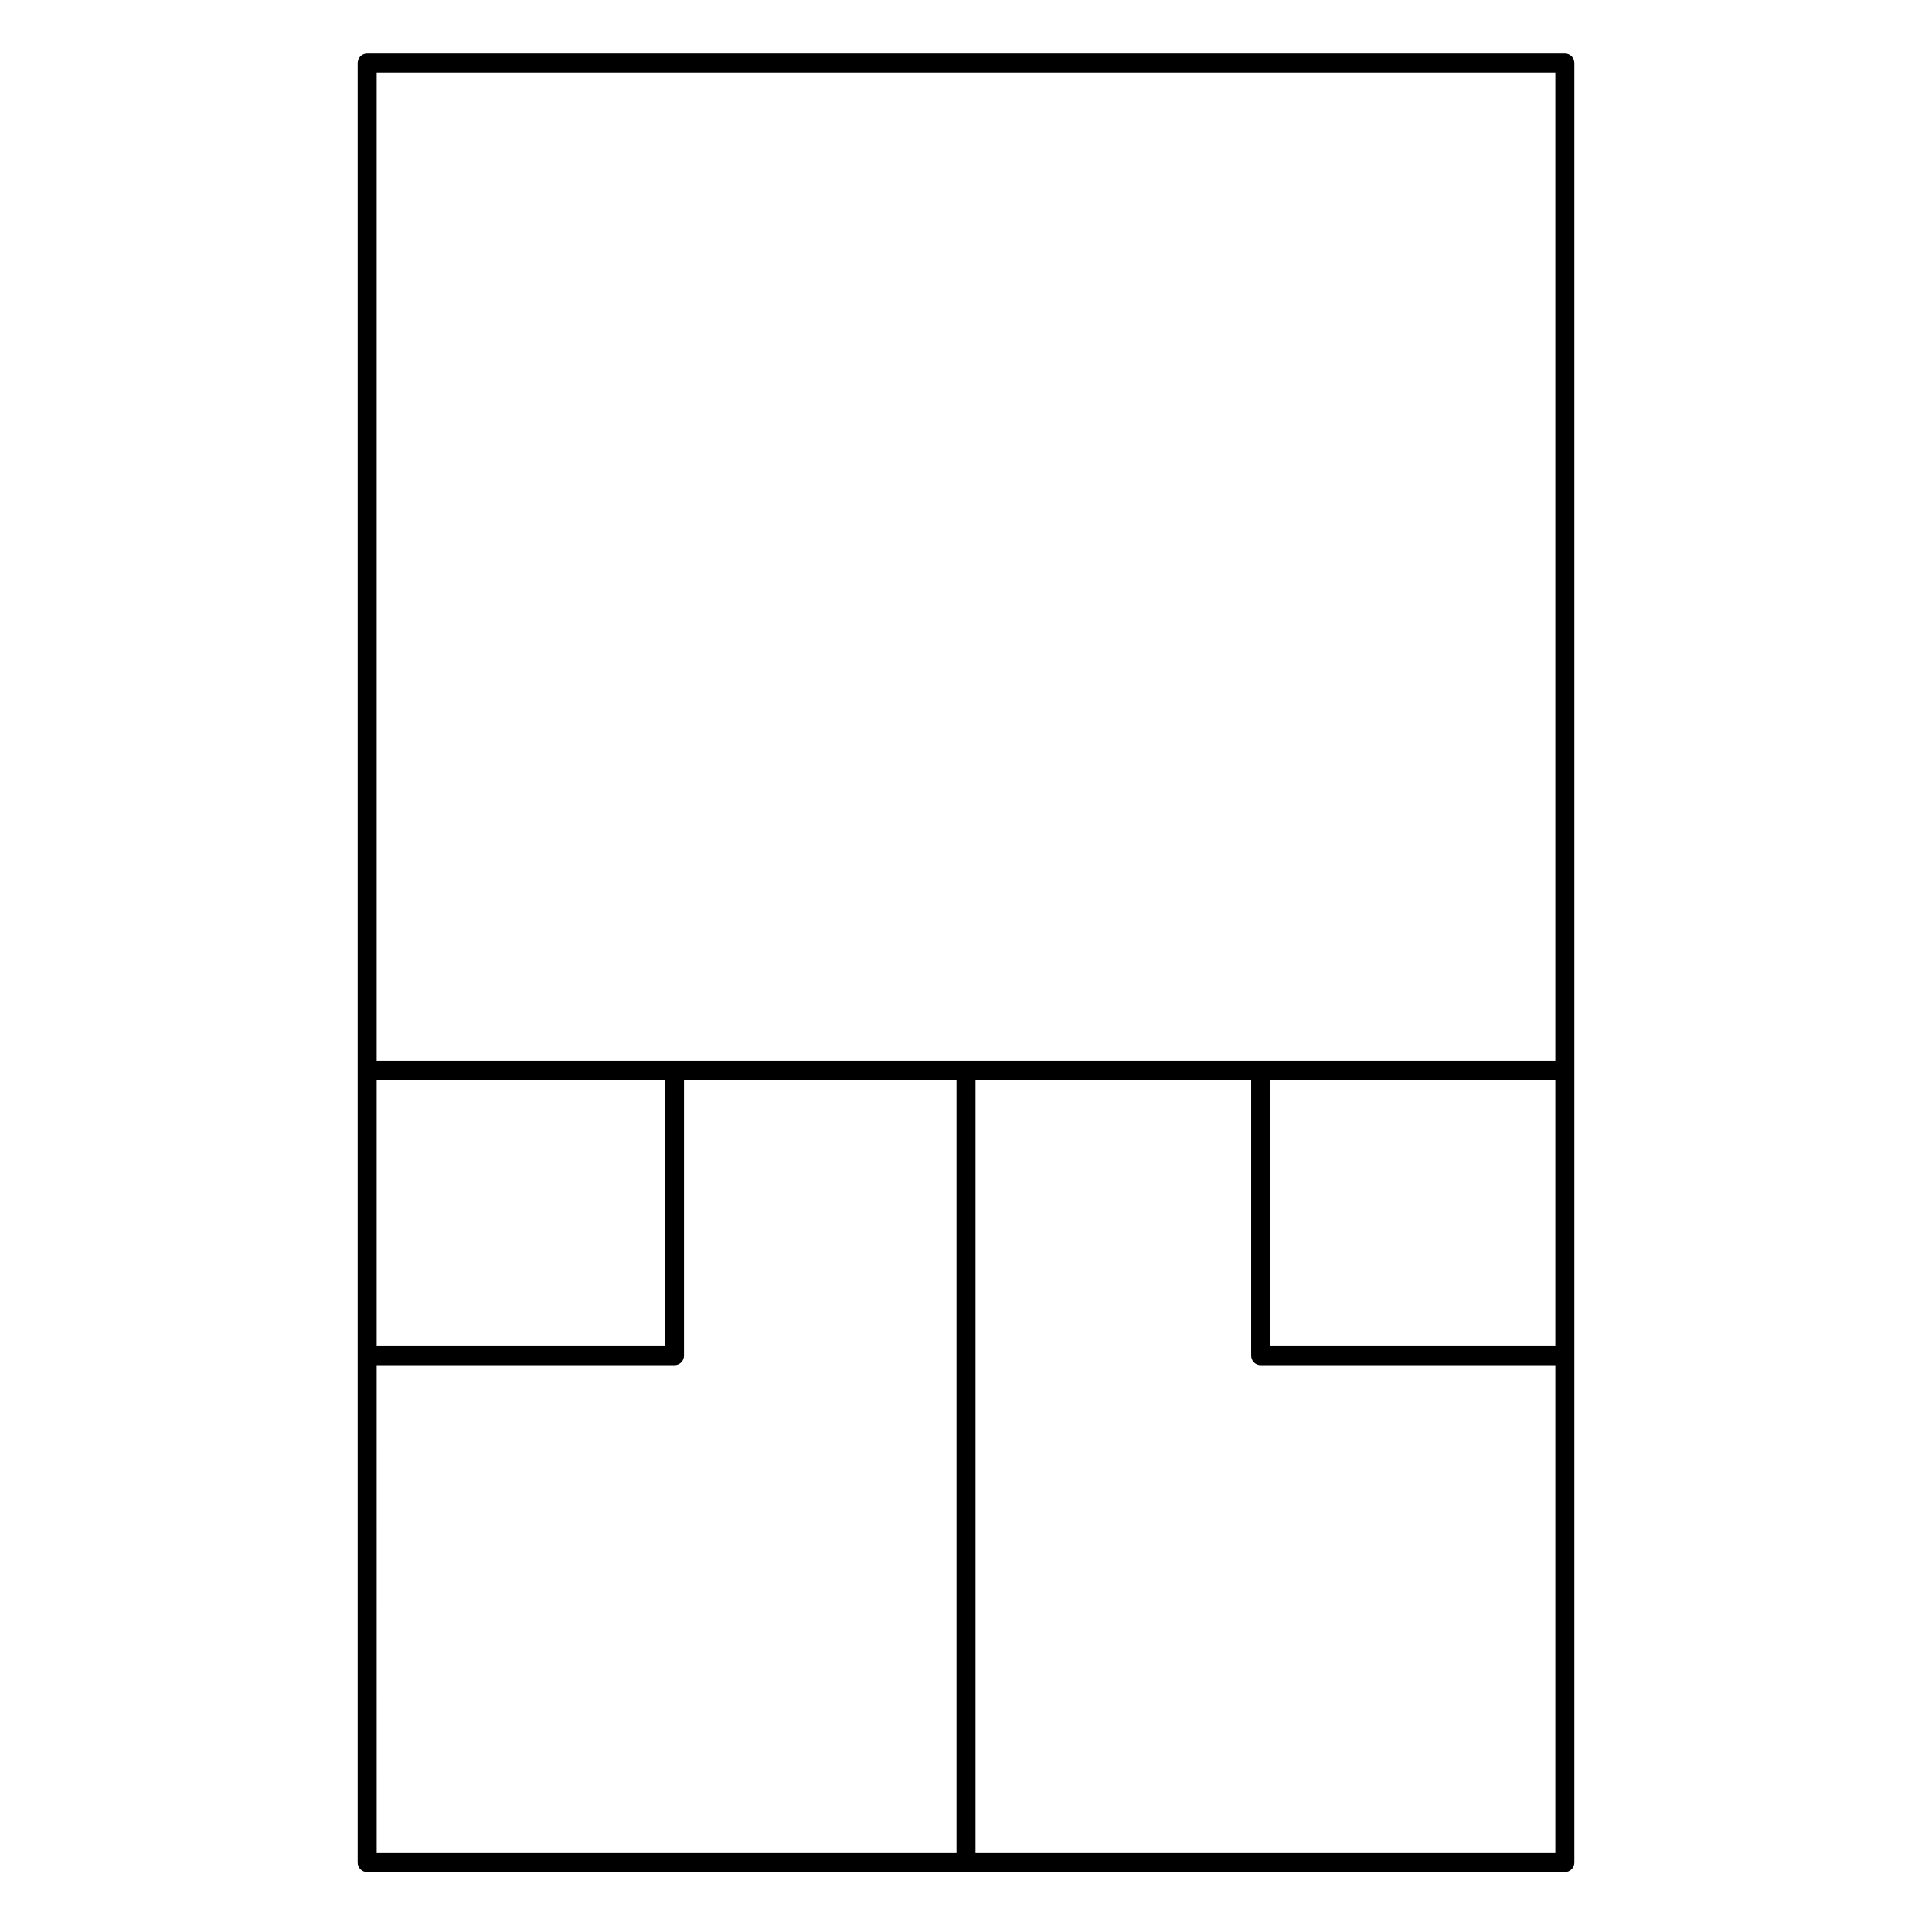
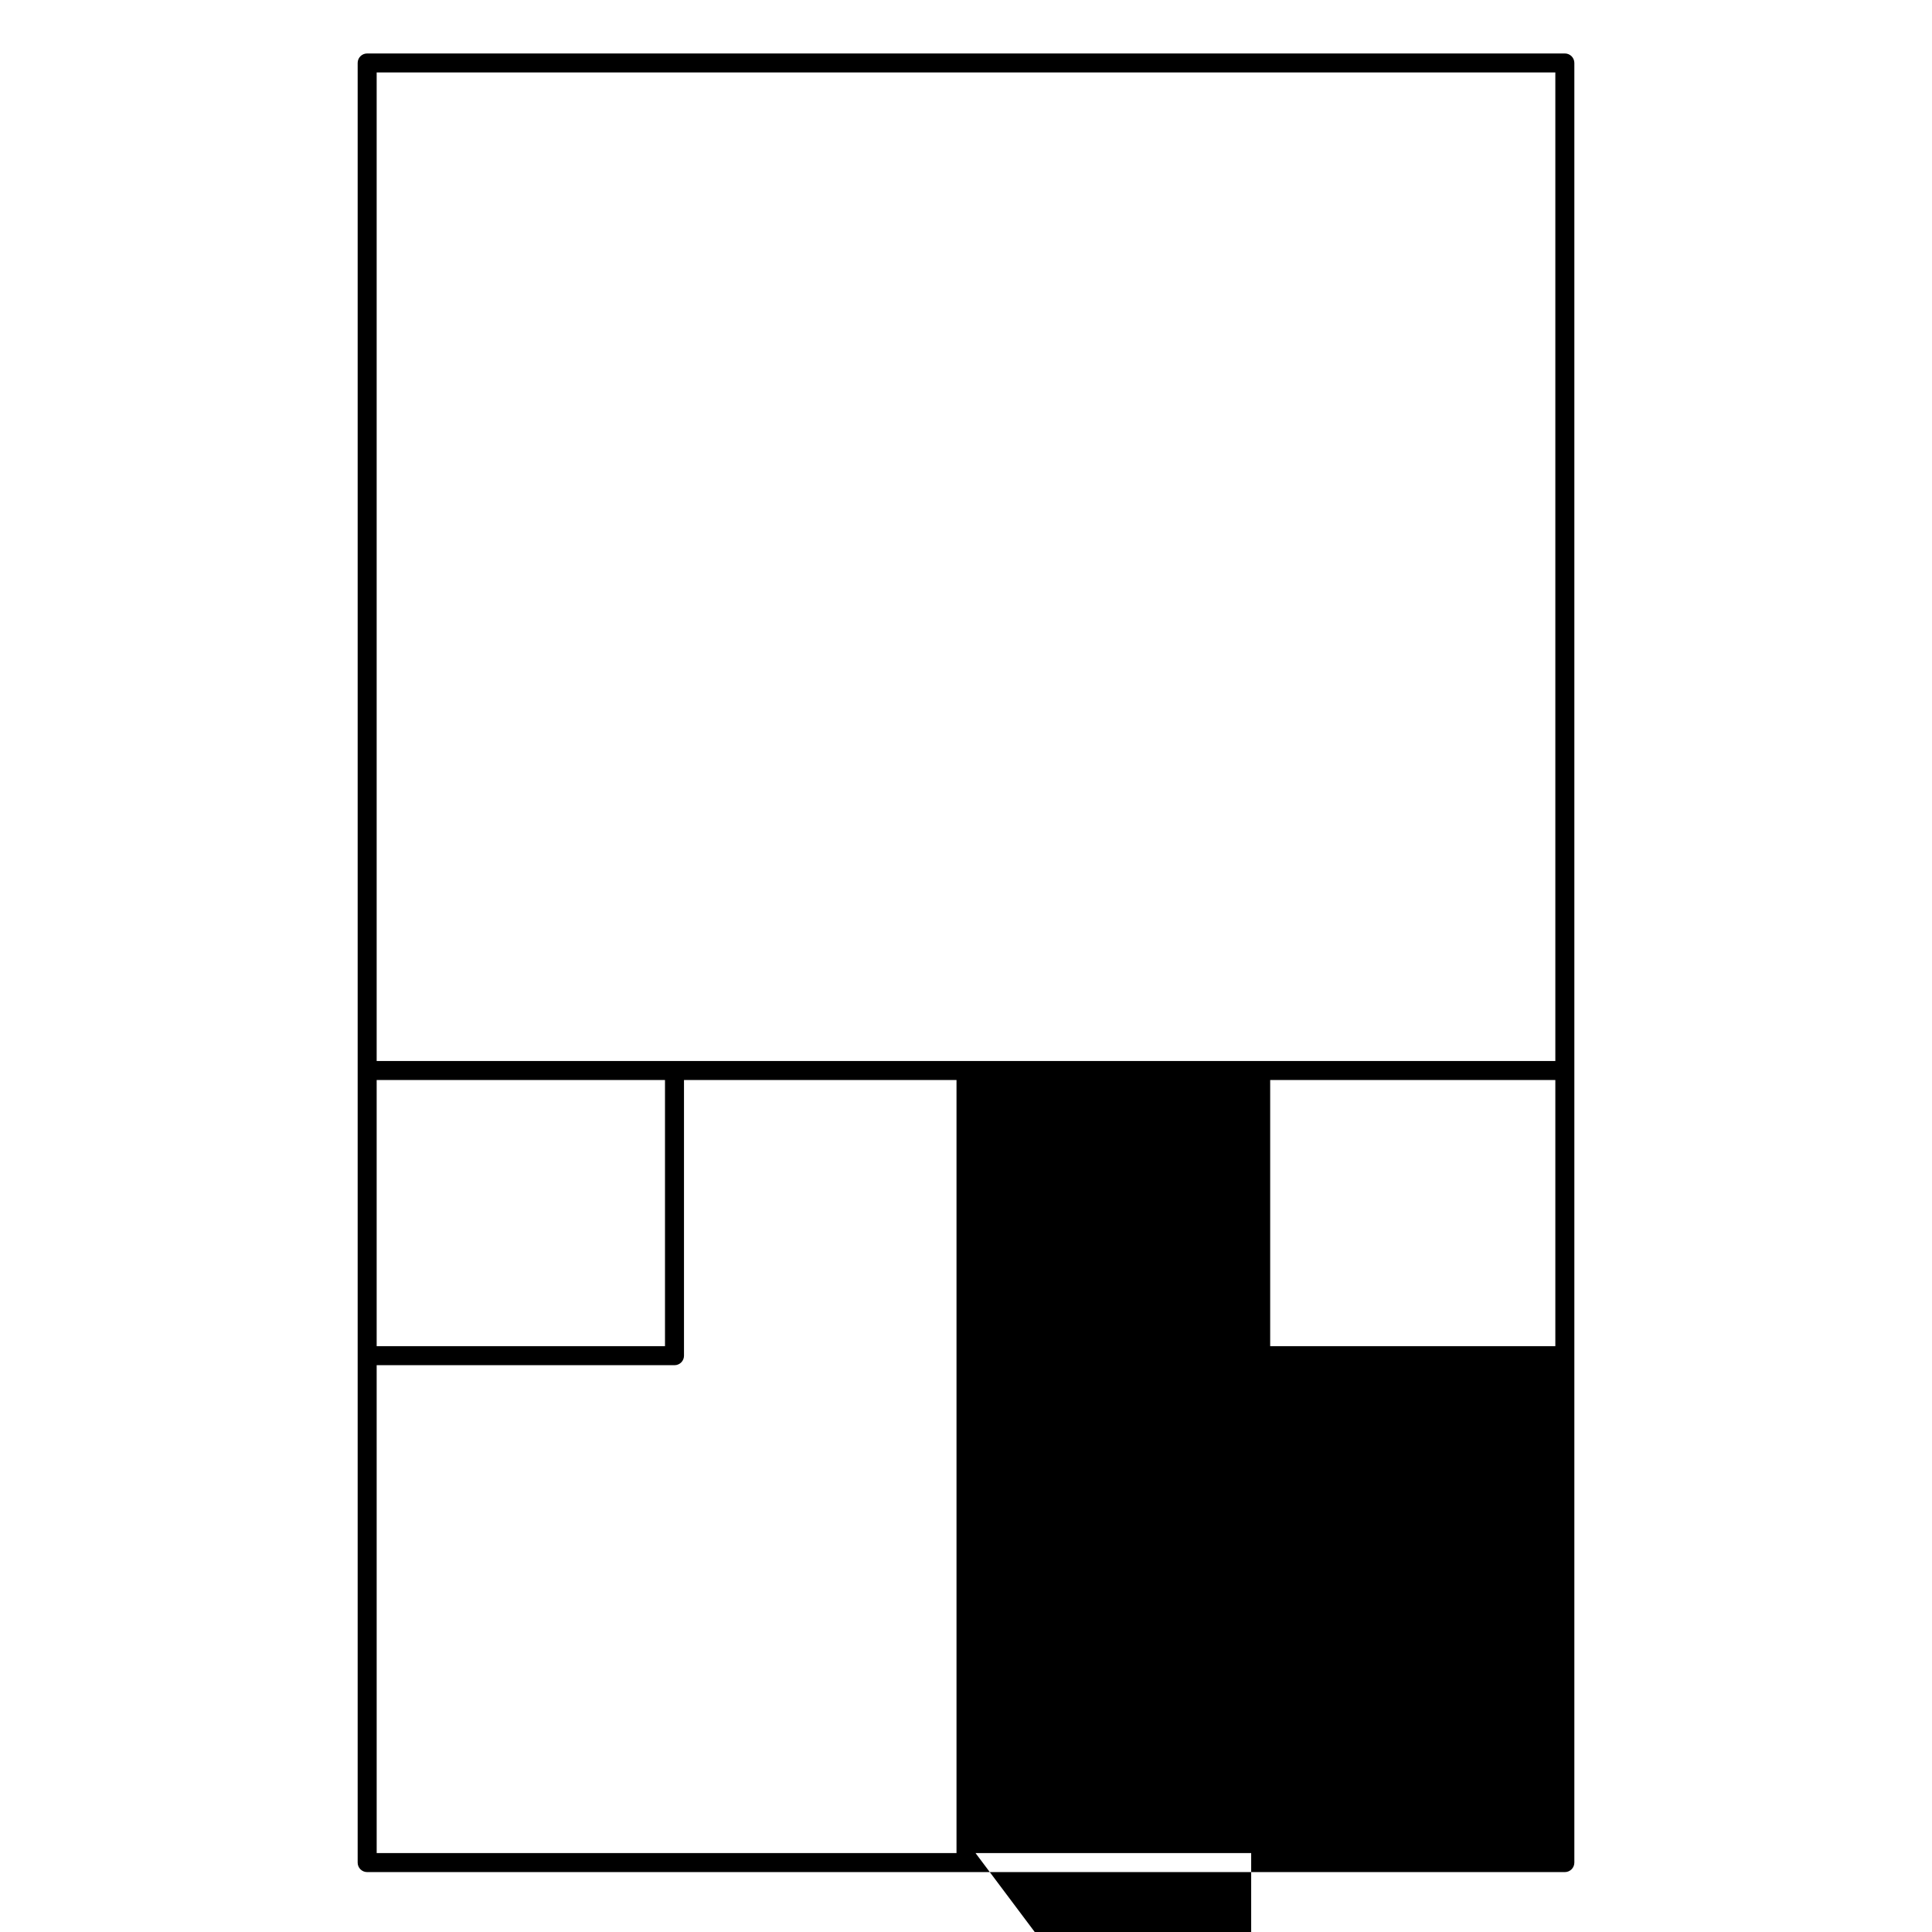
<svg xmlns="http://www.w3.org/2000/svg" fill="#000000" width="800px" height="800px" version="1.1" viewBox="144 144 512 512">
-   <path d="m558.7 158.17h-317.4c-0.668-0.004-1.309 0.262-1.781 0.734s-0.738 1.113-0.734 1.781v476.92c-0.004 0.668 0.262 1.309 0.734 1.781s1.113 0.738 1.781 0.738h317.4c0.668 0 1.309-0.266 1.781-0.738 0.473-0.473 0.738-1.113 0.738-1.781v-476.92c0-0.668-0.266-1.309-0.738-1.781-0.473-0.473-1.113-0.738-1.781-0.734zm-78.09 272.05h75.57v70.535h-75.57zm75.57-267.02v261.98h-312.36v-261.98zm-312.36 267.02h76.41v70.535h-76.41zm0 75.57h78.93c0.668 0.004 1.309-0.262 1.781-0.734s0.738-1.113 0.734-1.781v-73.055h72.219v204.86h-153.66zm158.7 129.29v-204.86h73.055v73.055c0 0.668 0.266 1.309 0.738 1.781s1.113 0.738 1.781 0.734h78.09v129.29z" />
+   <path d="m558.7 158.17h-317.4c-0.668-0.004-1.309 0.262-1.781 0.734s-0.738 1.113-0.734 1.781v476.92c-0.004 0.668 0.262 1.309 0.734 1.781s1.113 0.738 1.781 0.738h317.4c0.668 0 1.309-0.266 1.781-0.738 0.473-0.473 0.738-1.113 0.738-1.781v-476.92c0-0.668-0.266-1.309-0.738-1.781-0.473-0.473-1.113-0.738-1.781-0.734zm-78.09 272.05h75.57v70.535h-75.57zm75.57-267.02v261.98h-312.36v-261.98zm-312.36 267.02h76.41v70.535h-76.41zm0 75.57h78.93c0.668 0.004 1.309-0.262 1.781-0.734s0.738-1.113 0.734-1.781v-73.055h72.219v204.86h-153.66zm158.7 129.29h73.055v73.055c0 0.668 0.266 1.309 0.738 1.781s1.113 0.738 1.781 0.734h78.09v129.29z" />
</svg>